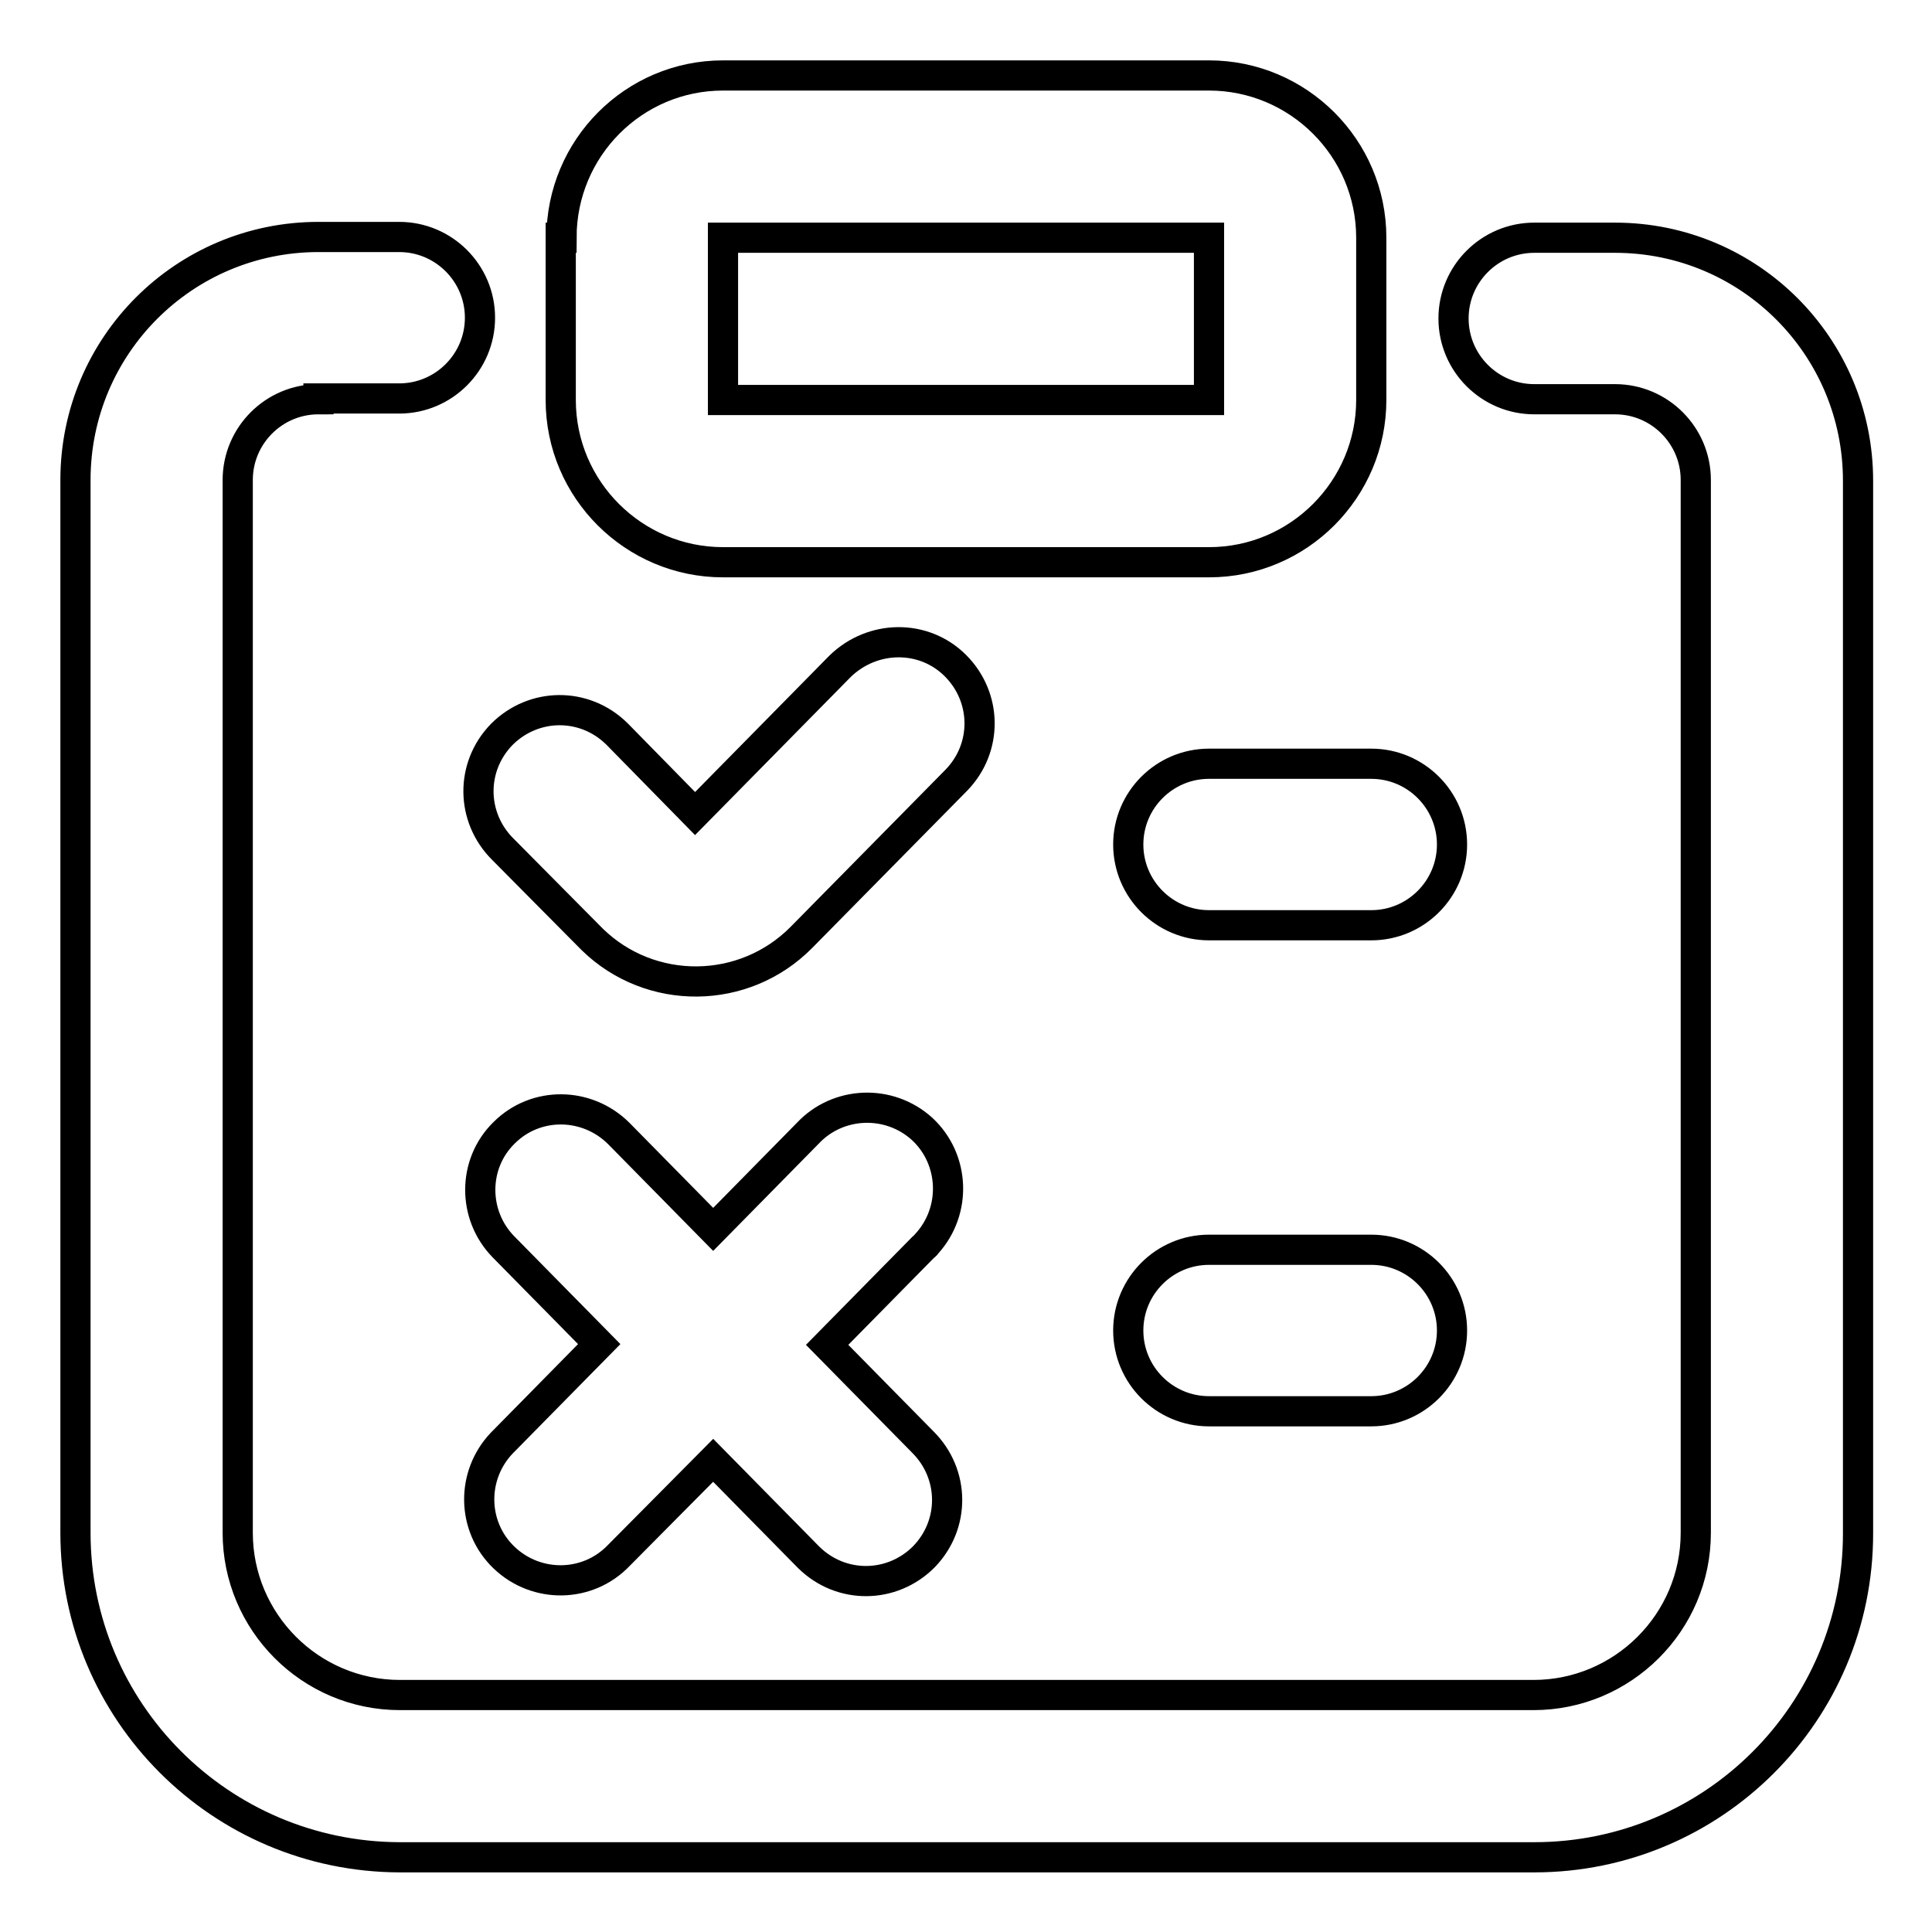
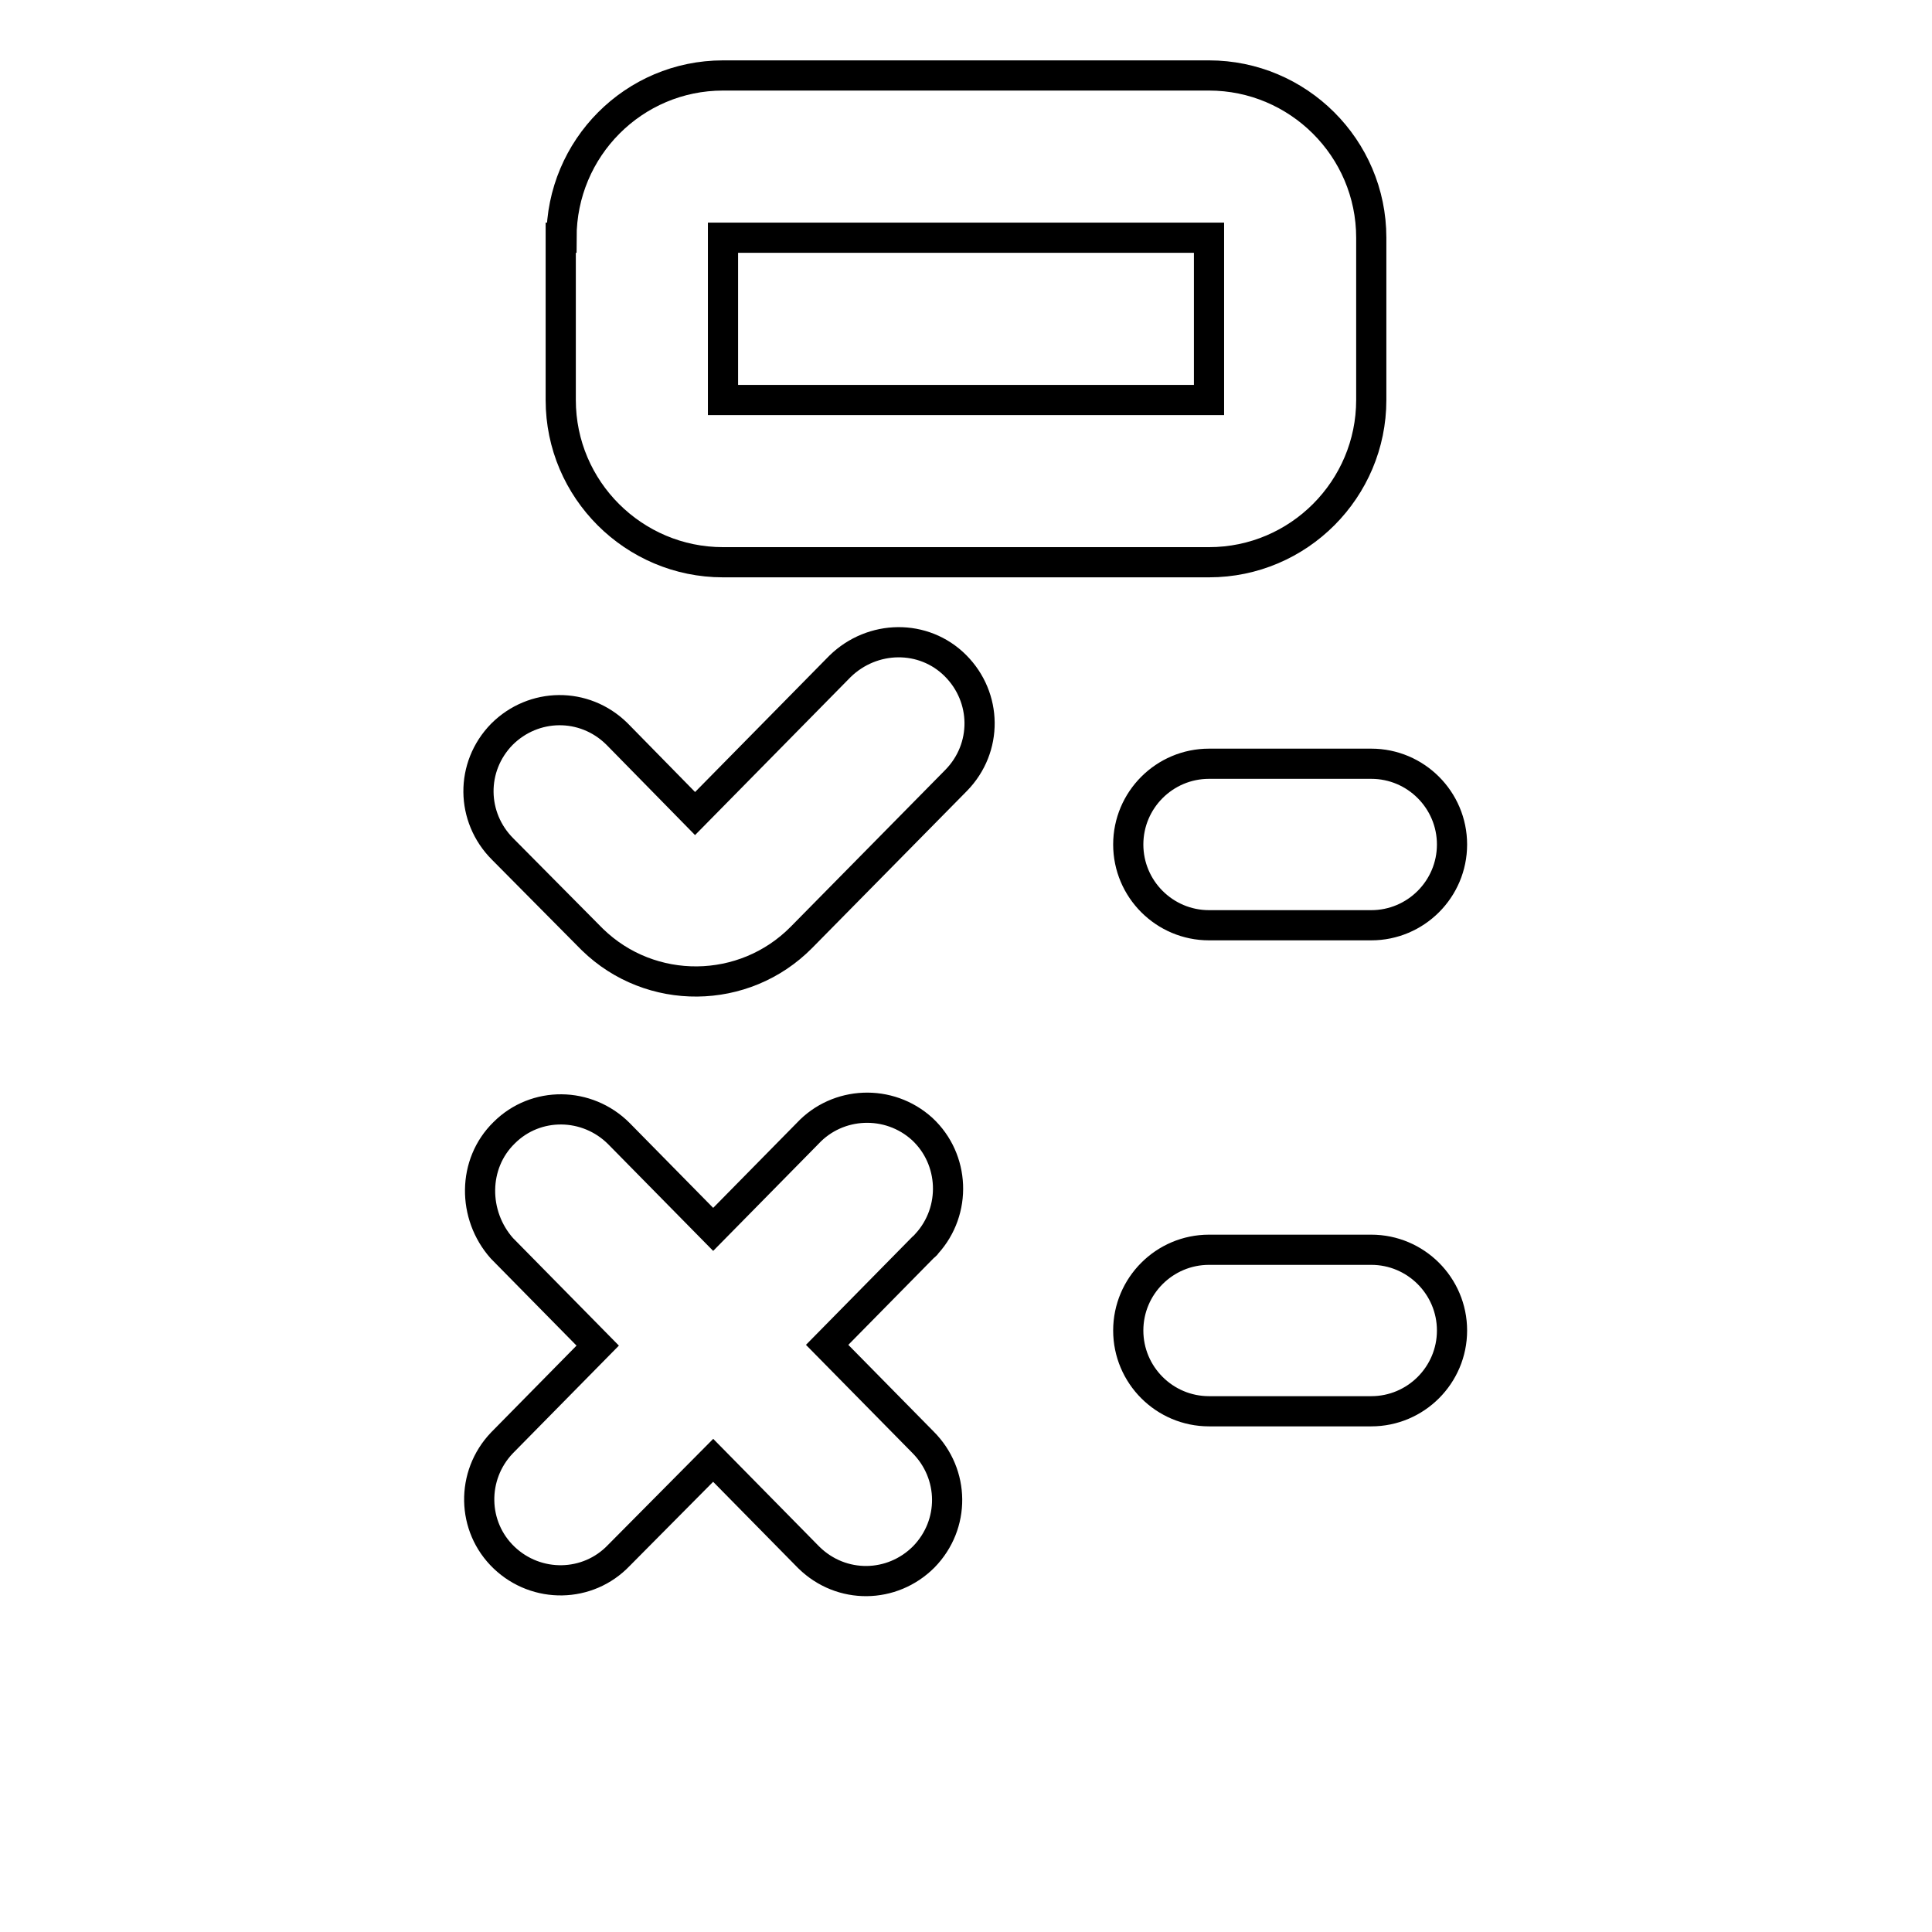
<svg xmlns="http://www.w3.org/2000/svg" version="1.1" x="0px" y="0px" viewBox="0 0 256 256" enable-background="new 0 0 256 256" xml:space="preserve">
  <g>
-     <path stroke-width="4" fill-opacity="0" stroke="#000000" d="M126.6,88.2c4.2,4.2,4.3,10.9,0.1,15.2l-20.5,20.8c-7.6,7.7-20,7.8-27.7,0.3c-0.1-0.1-0.2-0.2-0.3-0.3 l-11.6-11.7c-4.2-4.2-4.3-10.9-0.1-15.2c4.2-4.2,10.9-4.3,15.2-0.1c0.1,0.1,0.2,0.2,0.2,0.2l10.2,10.4l19.2-19.5 C115.6,84.1,122.4,84,126.6,88.2z M66.8,150.1c4.2-4.2,11-4.1,15.2,0.1l12.5,12.7l12.5-12.7c4-4.3,10.8-4.6,15.2-0.6 c4.3,4,4.6,10.8,0.6,15.2c-0.1,0.2-0.3,0.3-0.5,0.5l-12.7,12.9l12.7,12.9c4.2,4.2,4.3,10.9,0.1,15.2c-4.2,4.2-10.9,4.3-15.2,0.1 c-0.1-0.1-0.2-0.2-0.2-0.2l-12.5-12.7L82,206.1c-4.1,4.3-10.9,4.4-15.2,0.3c-4.3-4.1-4.4-10.9-0.3-15.2c0.1-0.1,0.2-0.2,0.2-0.2 l12.7-12.9l-12.7-12.9C62.6,161,62.6,154.2,66.8,150.1z M149.5,111.9c0-5.9,4.8-10.7,10.7-10.7l0,0h21.5c5.9,0,10.7,4.8,10.7,10.7 c0,5.9-4.8,10.7-10.7,10.7l0,0h-21.5C154.3,122.6,149.5,117.8,149.5,111.9L149.5,111.9z M149.5,176.3c0-5.9,4.8-10.7,10.7-10.7l0,0 h21.5c5.9,0,10.7,4.8,10.7,10.7c0,5.9-4.8,10.7-10.7,10.7h-21.5C154.3,187,149.5,182.2,149.5,176.3L149.5,176.3z M74.4,31.5 C74.4,19.6,84,10,95.8,10l0,0h64.4c11.8,0,21.5,9.6,21.5,21.5v21.5c0,11.8-9.6,21.5-21.5,21.5H95.8c-11.8,0-21.5-9.6-21.5-21.5l0,0 V31.5z M160.2,31.5H95.8v21.5h64.4V31.5z" />
-     <path stroke-width="4" fill-opacity="0" stroke="#000000" d="M42.2,52.9c-5.9,0-10.7,4.8-10.7,10.7l0,0v139.5c0,11.8,9.6,21.5,21.5,21.5h150.2 c11.8,0,21.5-9.6,21.5-21.5V63.6c0-5.9-4.8-10.7-10.7-10.7l0,0h-10.7c-5.9,0-10.7-4.8-10.7-10.7c0-5.9,4.8-10.7,10.7-10.7l0,0h10.7 c17.8,0,32.2,14.4,32.2,32.2l0,0v139.5c0,23.7-19.2,42.9-42.9,42.9l0,0H52.9C29.2,246,10,226.8,10,203.1l0,0V63.6 c0-17.8,14.4-32.2,32.2-32.2h10.7c5.9,0,10.7,4.8,10.7,10.7c0,5.9-4.8,10.7-10.7,10.7H42.2z" />
+     <path stroke-width="4" fill-opacity="0" stroke="#000000" d="M126.6,88.2c4.2,4.2,4.3,10.9,0.1,15.2l-20.5,20.8c-7.6,7.7-20,7.8-27.7,0.3c-0.1-0.1-0.2-0.2-0.3-0.3 l-11.6-11.7c-4.2-4.2-4.3-10.9-0.1-15.2c4.2-4.2,10.9-4.3,15.2-0.1c0.1,0.1,0.2,0.2,0.2,0.2l10.2,10.4l19.2-19.5 C115.6,84.1,122.4,84,126.6,88.2z M66.8,150.1c4.2-4.2,11-4.1,15.2,0.1l12.5,12.7l12.5-12.7c4-4.3,10.8-4.6,15.2-0.6 c4.3,4,4.6,10.8,0.6,15.2c-0.1,0.2-0.3,0.3-0.5,0.5l-12.7,12.9l12.7,12.9c4.2,4.2,4.3,10.9,0.1,15.2c-4.2,4.2-10.9,4.3-15.2,0.1 c-0.1-0.1-0.2-0.2-0.2-0.2l-12.5-12.7L82,206.1c-4.1,4.3-10.9,4.4-15.2,0.3c-4.3-4.1-4.4-10.9-0.3-15.2l12.7-12.9l-12.7-12.9C62.6,161,62.6,154.2,66.8,150.1z M149.5,111.9c0-5.9,4.8-10.7,10.7-10.7l0,0h21.5c5.9,0,10.7,4.8,10.7,10.7 c0,5.9-4.8,10.7-10.7,10.7l0,0h-21.5C154.3,122.6,149.5,117.8,149.5,111.9L149.5,111.9z M149.5,176.3c0-5.9,4.8-10.7,10.7-10.7l0,0 h21.5c5.9,0,10.7,4.8,10.7,10.7c0,5.9-4.8,10.7-10.7,10.7h-21.5C154.3,187,149.5,182.2,149.5,176.3L149.5,176.3z M74.4,31.5 C74.4,19.6,84,10,95.8,10l0,0h64.4c11.8,0,21.5,9.6,21.5,21.5v21.5c0,11.8-9.6,21.5-21.5,21.5H95.8c-11.8,0-21.5-9.6-21.5-21.5l0,0 V31.5z M160.2,31.5H95.8v21.5h64.4V31.5z" />
  </g>
</svg>